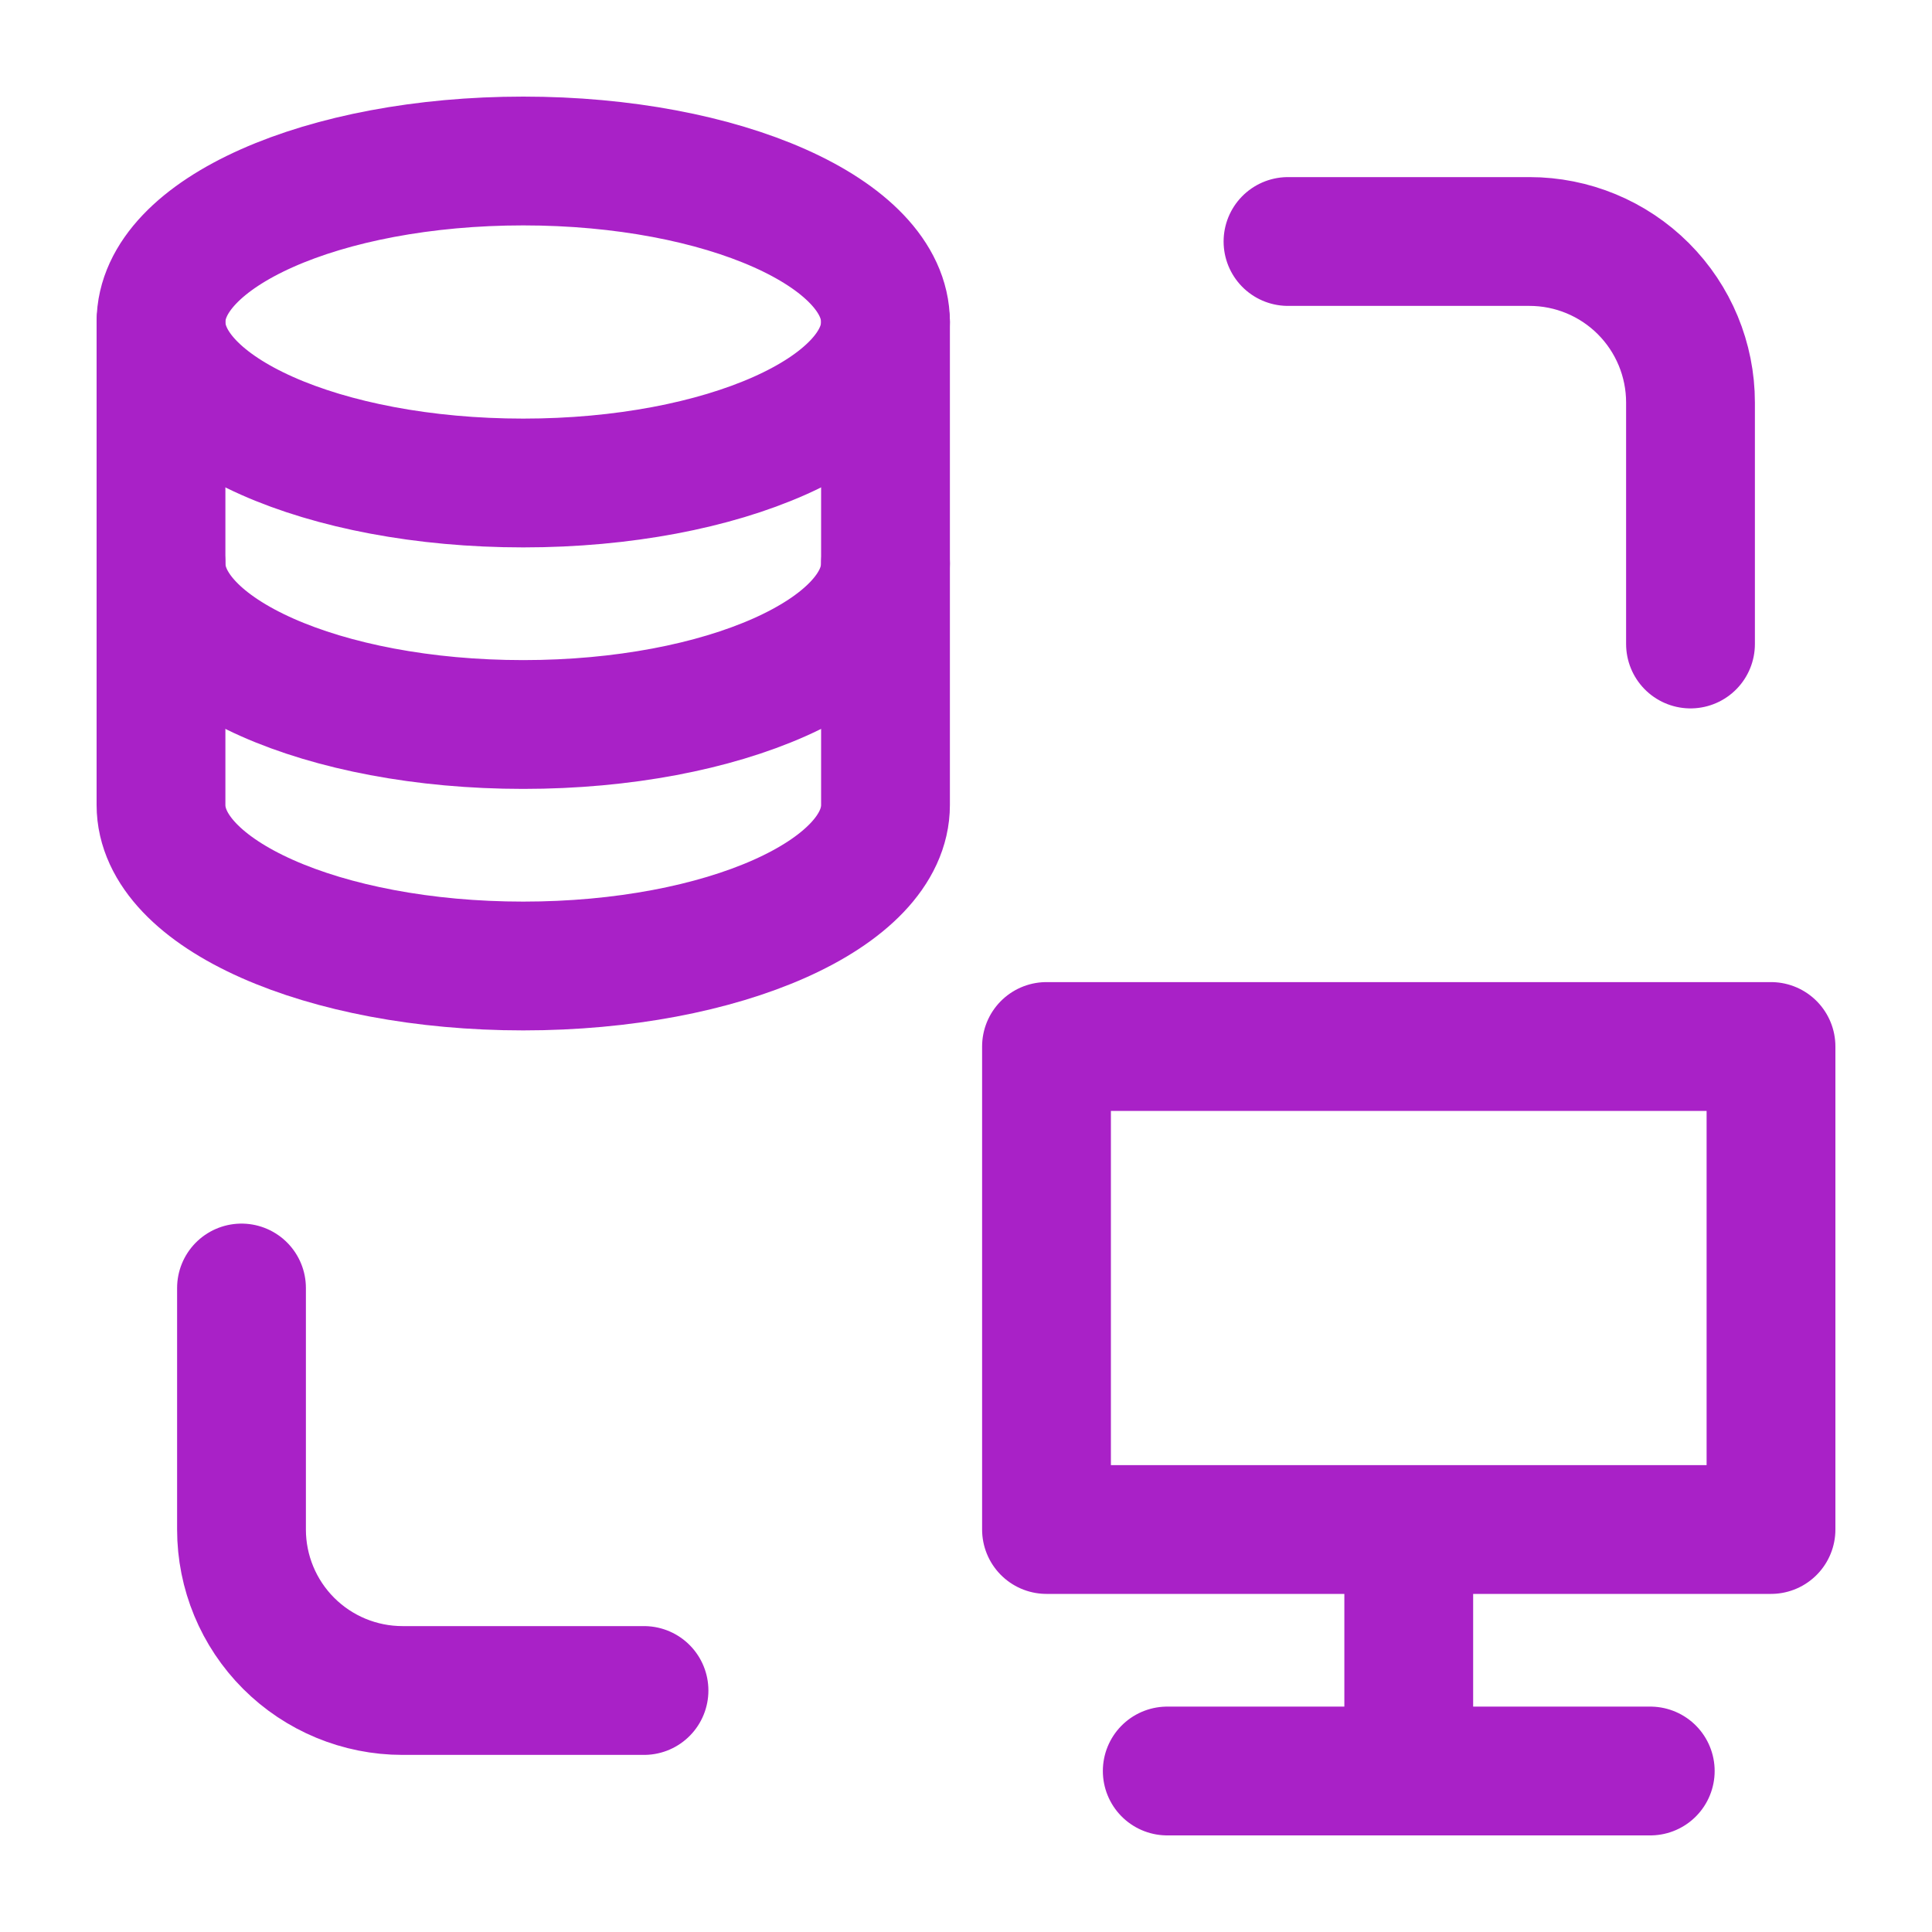
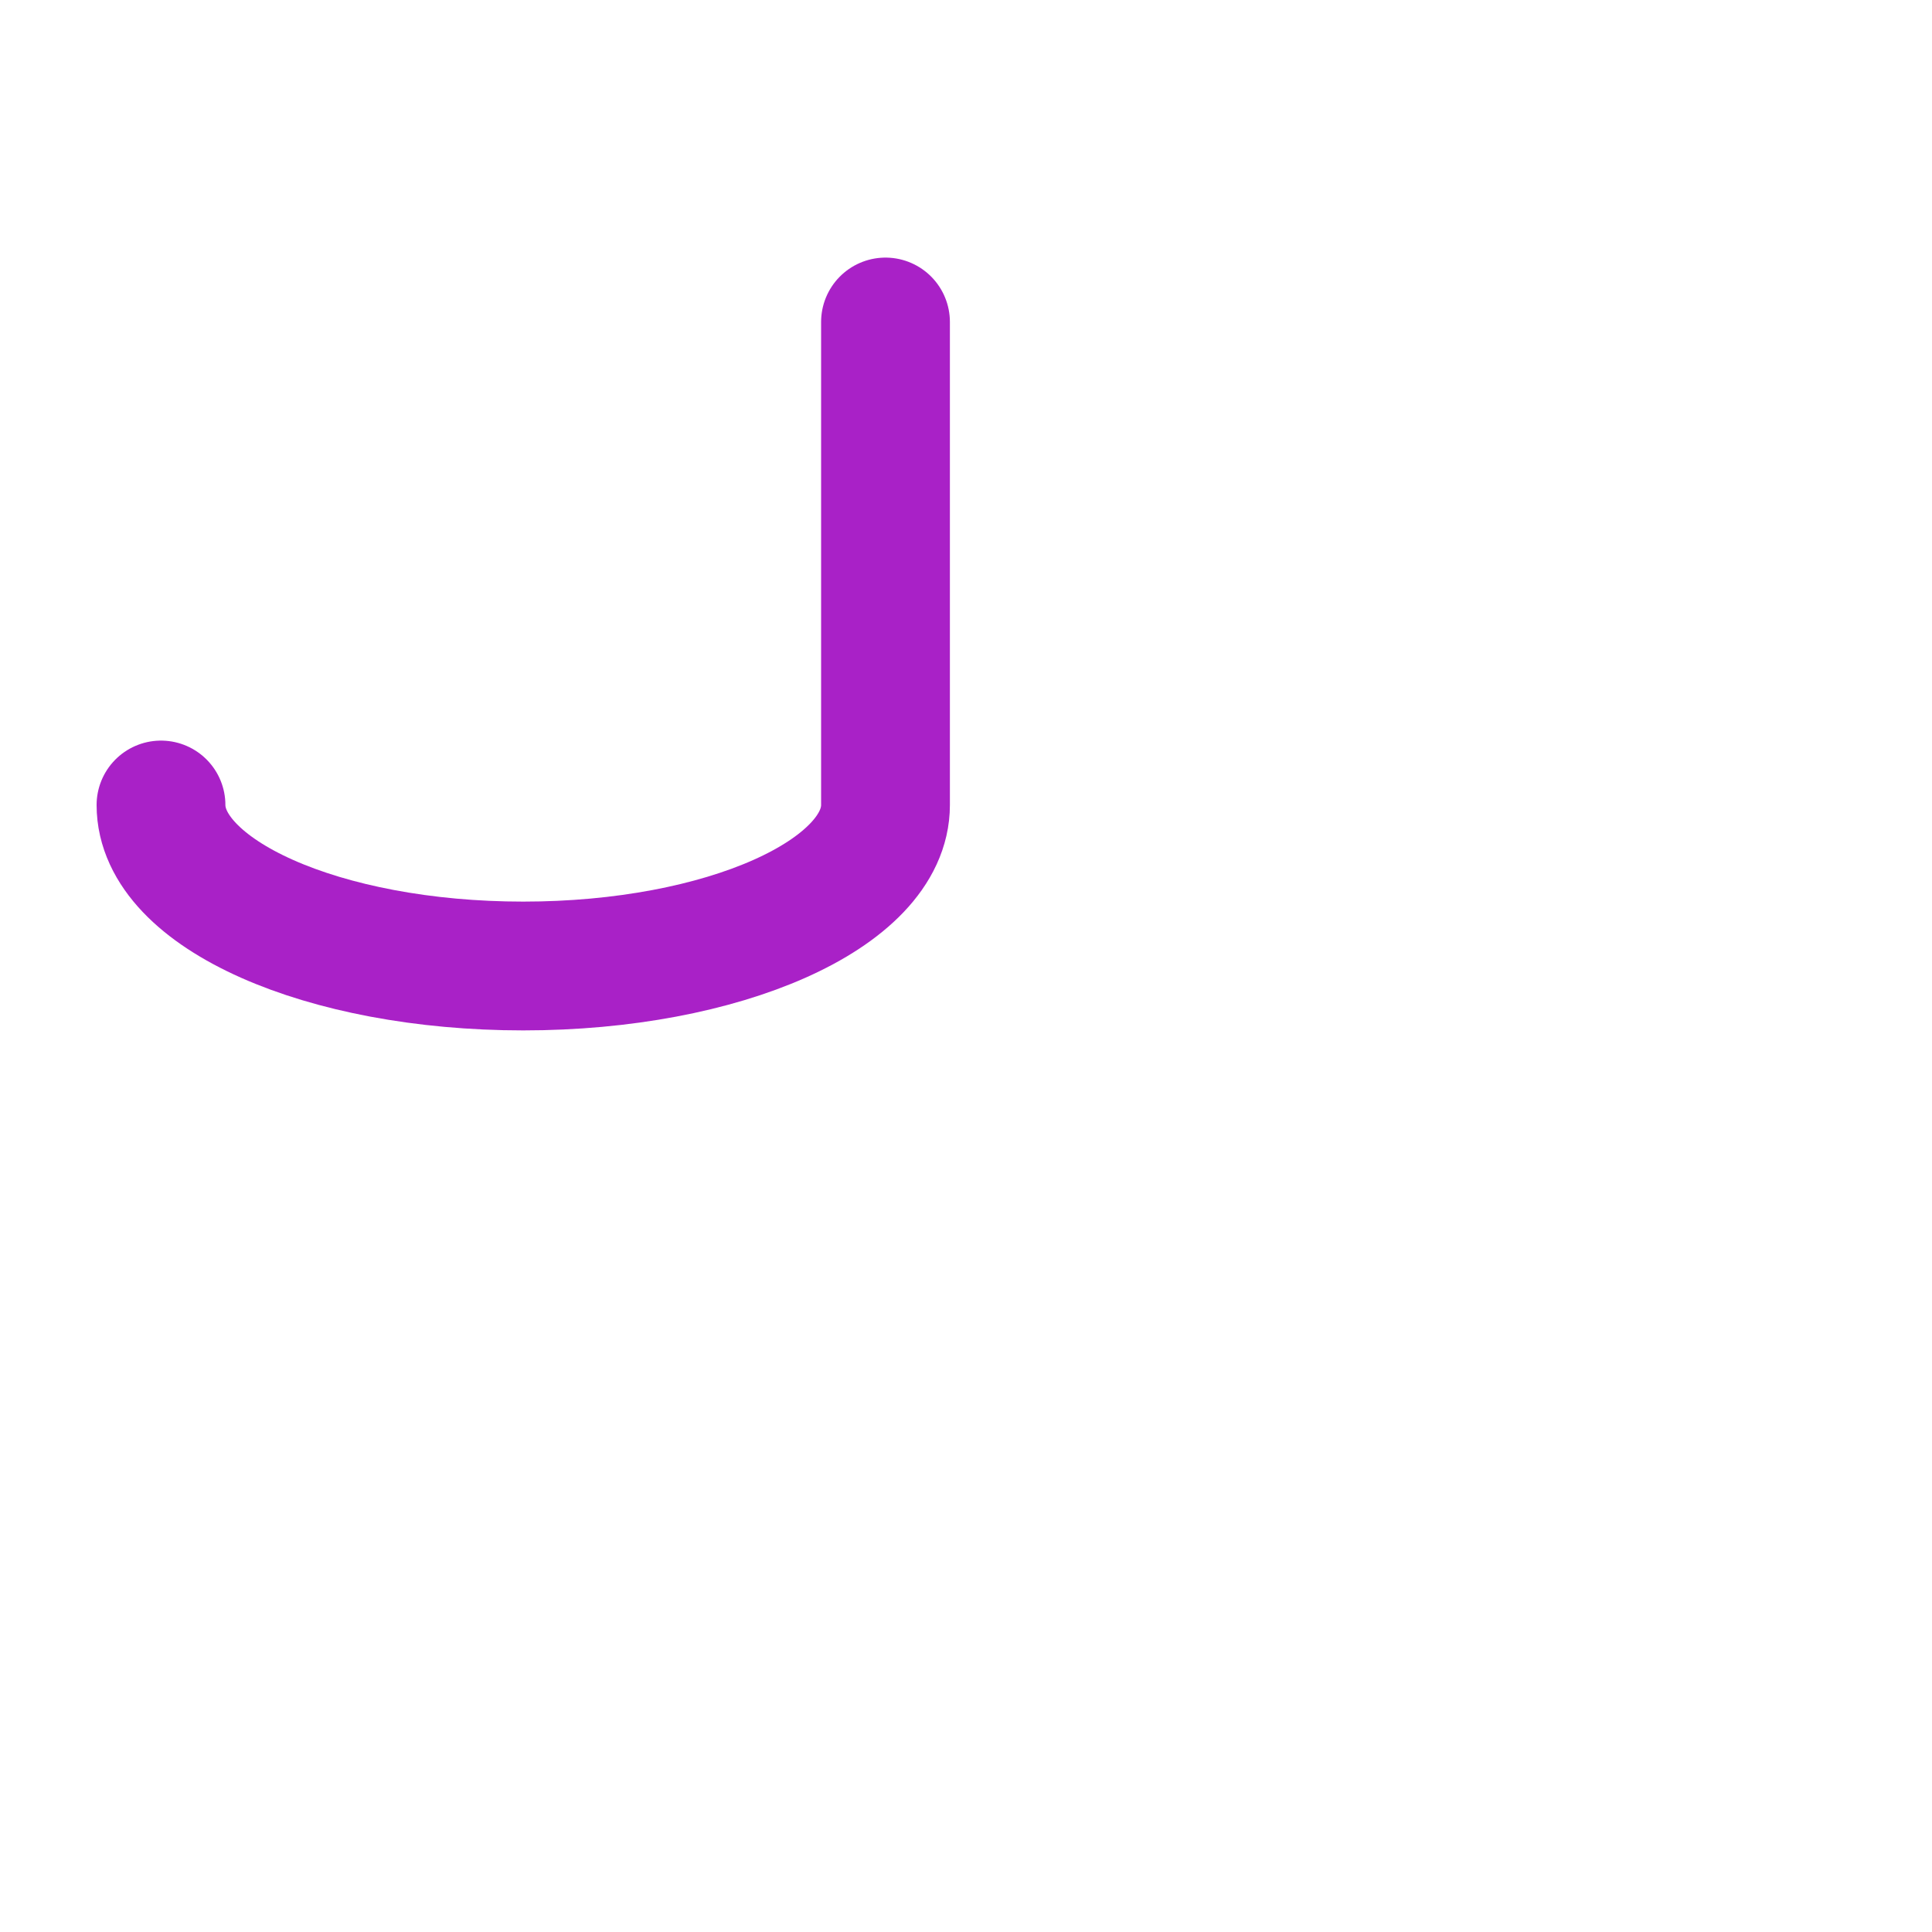
<svg xmlns="http://www.w3.org/2000/svg" width="60" height="60" viewBox="0 0 60 60" fill="none">
-   <path d="M27.5 10V25C27.5 27.762 22.462 30 16.25 30C10.037 30 5 27.762 5 25V10" stroke="#A921C7" stroke-width="4" stroke-linecap="round" stroke-linejoin="round" />
-   <path d="M27.5 17.5C27.5 20.262 22.462 22.5 16.25 22.5C10.037 22.5 5 20.262 5 17.5M40 7.5H47.5C48.826 7.5 50.098 8.027 51.035 8.964C51.973 9.902 52.5 11.174 52.5 12.5V20M20 52.5H12.5C11.174 52.5 9.902 51.973 8.964 51.035C8.027 50.098 7.5 48.826 7.5 47.5V40M43.75 47.5V55M51.25 55H36.25M27.5 10C27.5 12.762 22.462 15 16.25 15C10.037 15 5 12.762 5 10C5 7.237 10.037 5 16.25 5C22.462 5 27.5 7.237 27.5 10ZM55 47.5V32.5H32.5V47.5H55Z" stroke="#A921C7" stroke-width="4" stroke-linecap="round" stroke-linejoin="round" />
+   <path d="M27.5 10V25C27.5 27.762 22.462 30 16.25 30C10.037 30 5 27.762 5 25" stroke="#A921C7" stroke-width="4" stroke-linecap="round" stroke-linejoin="round" />
</svg>